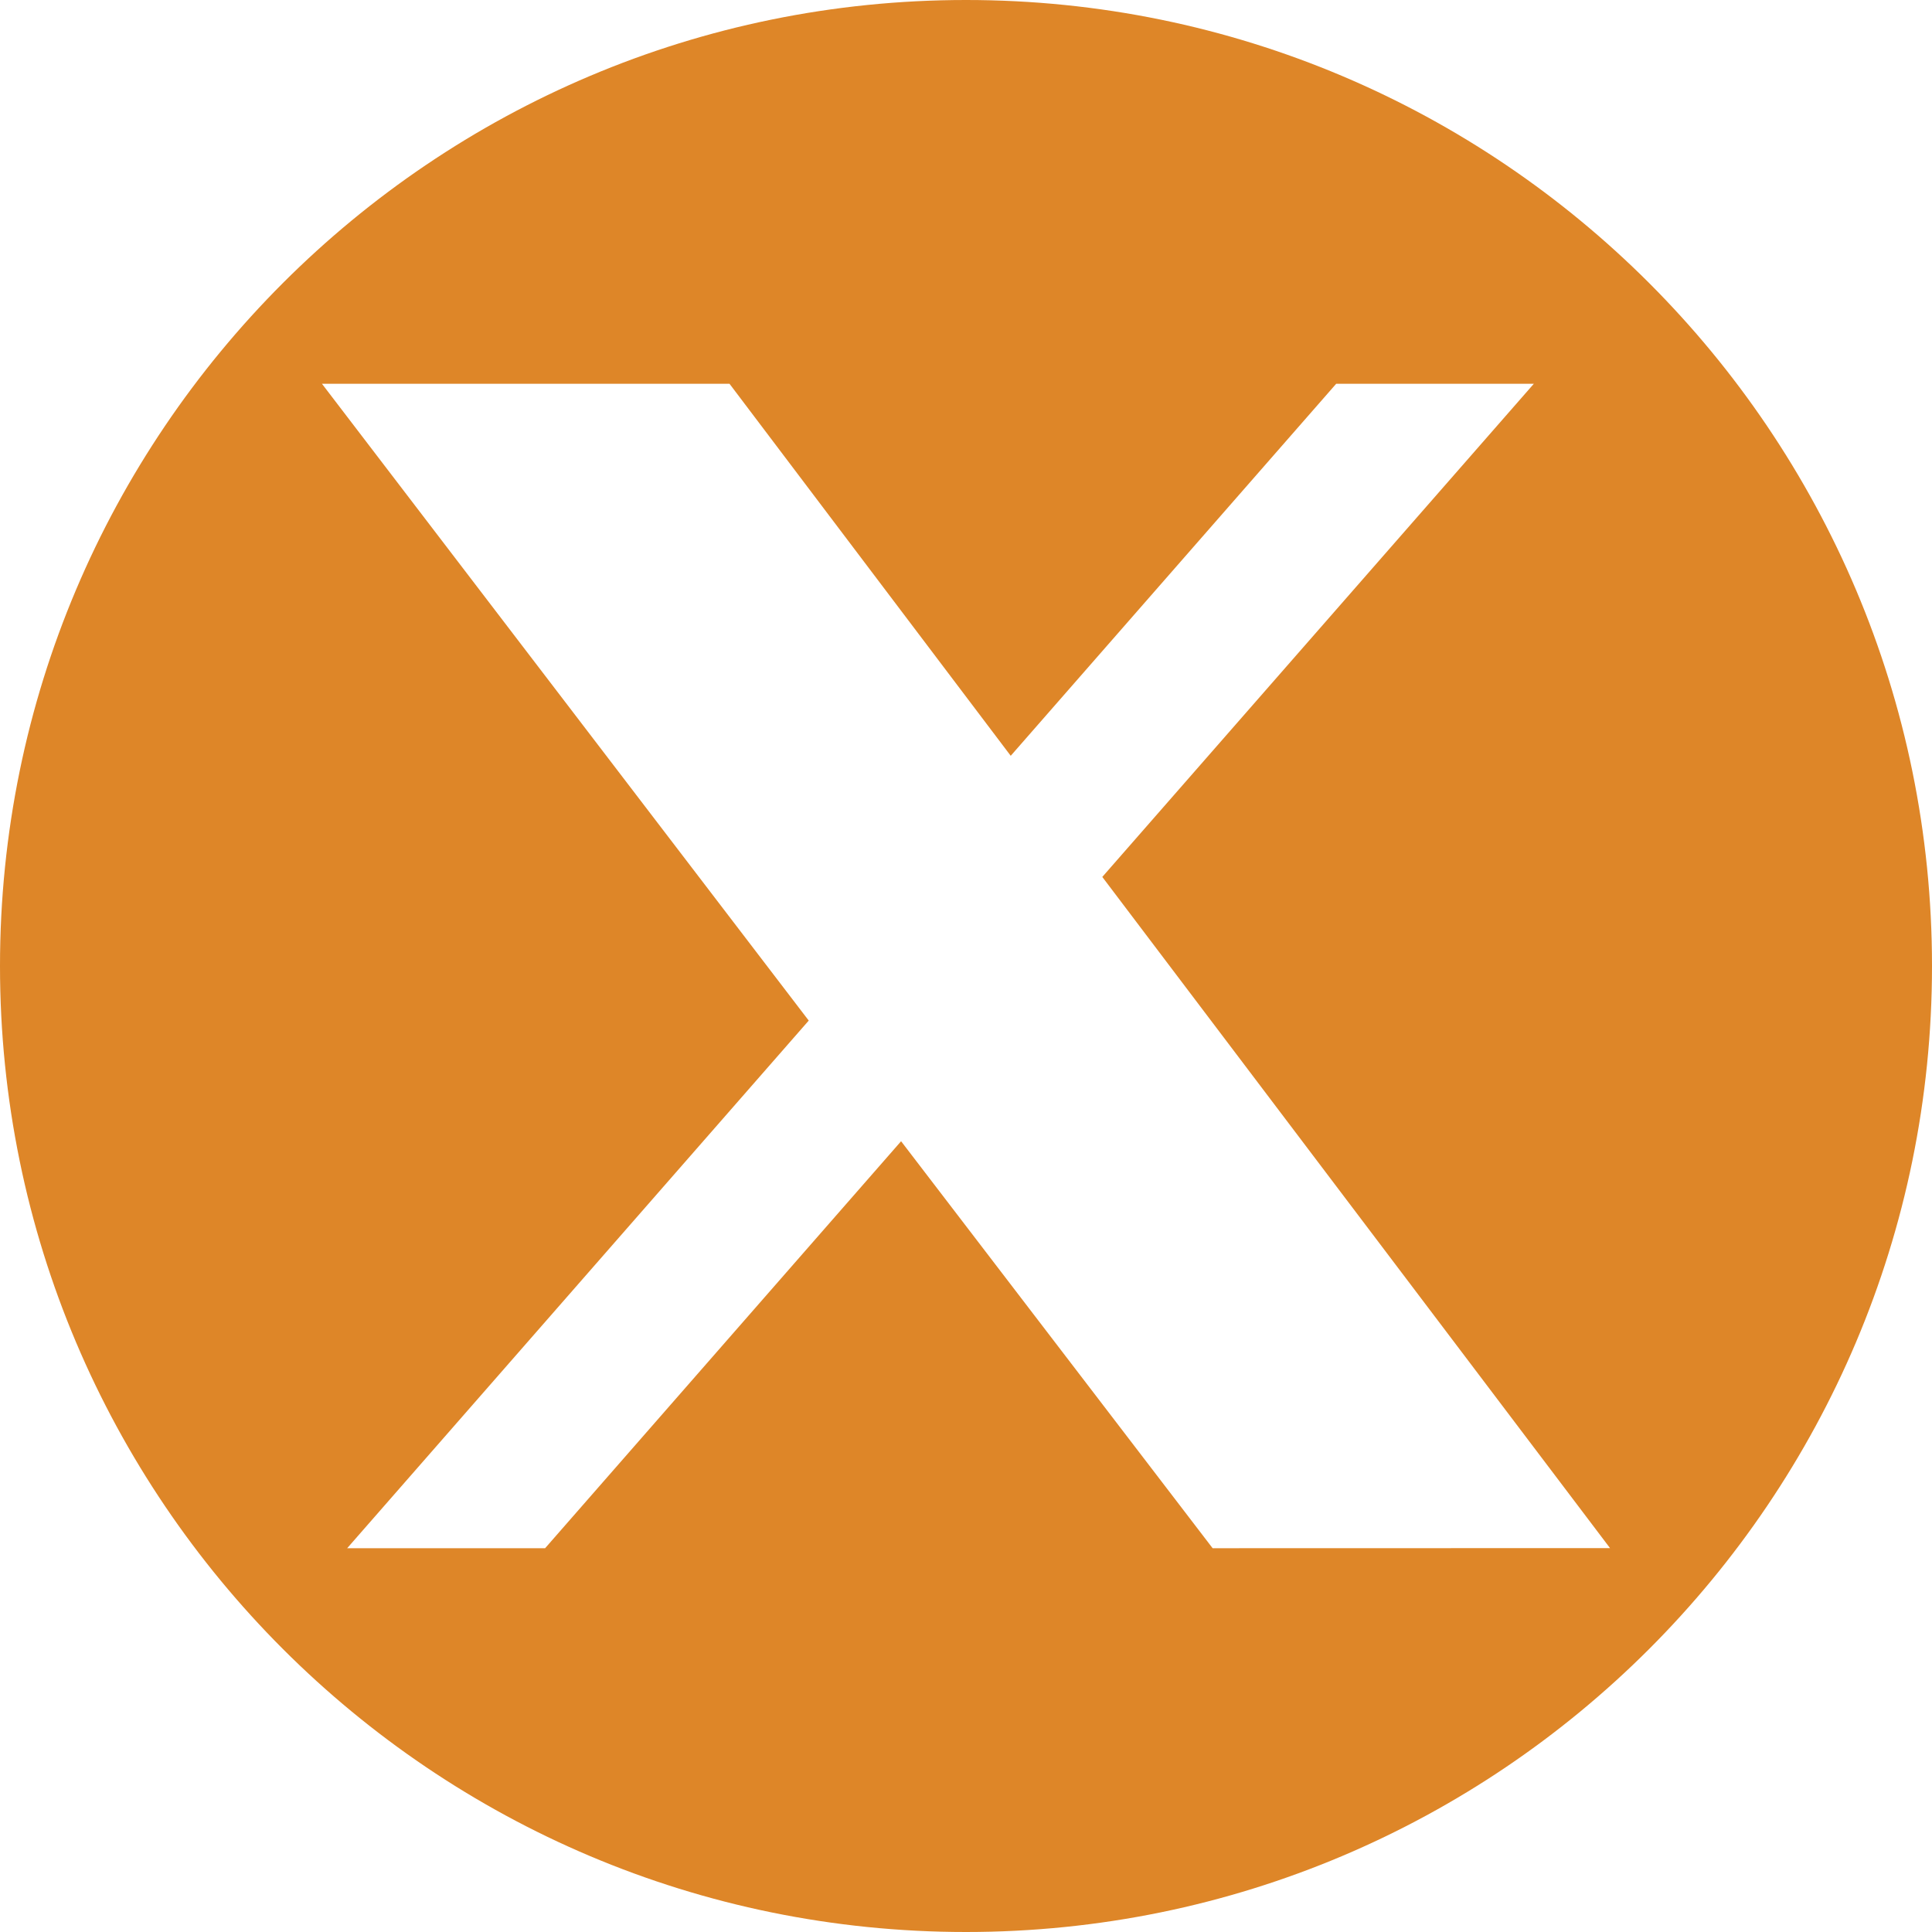
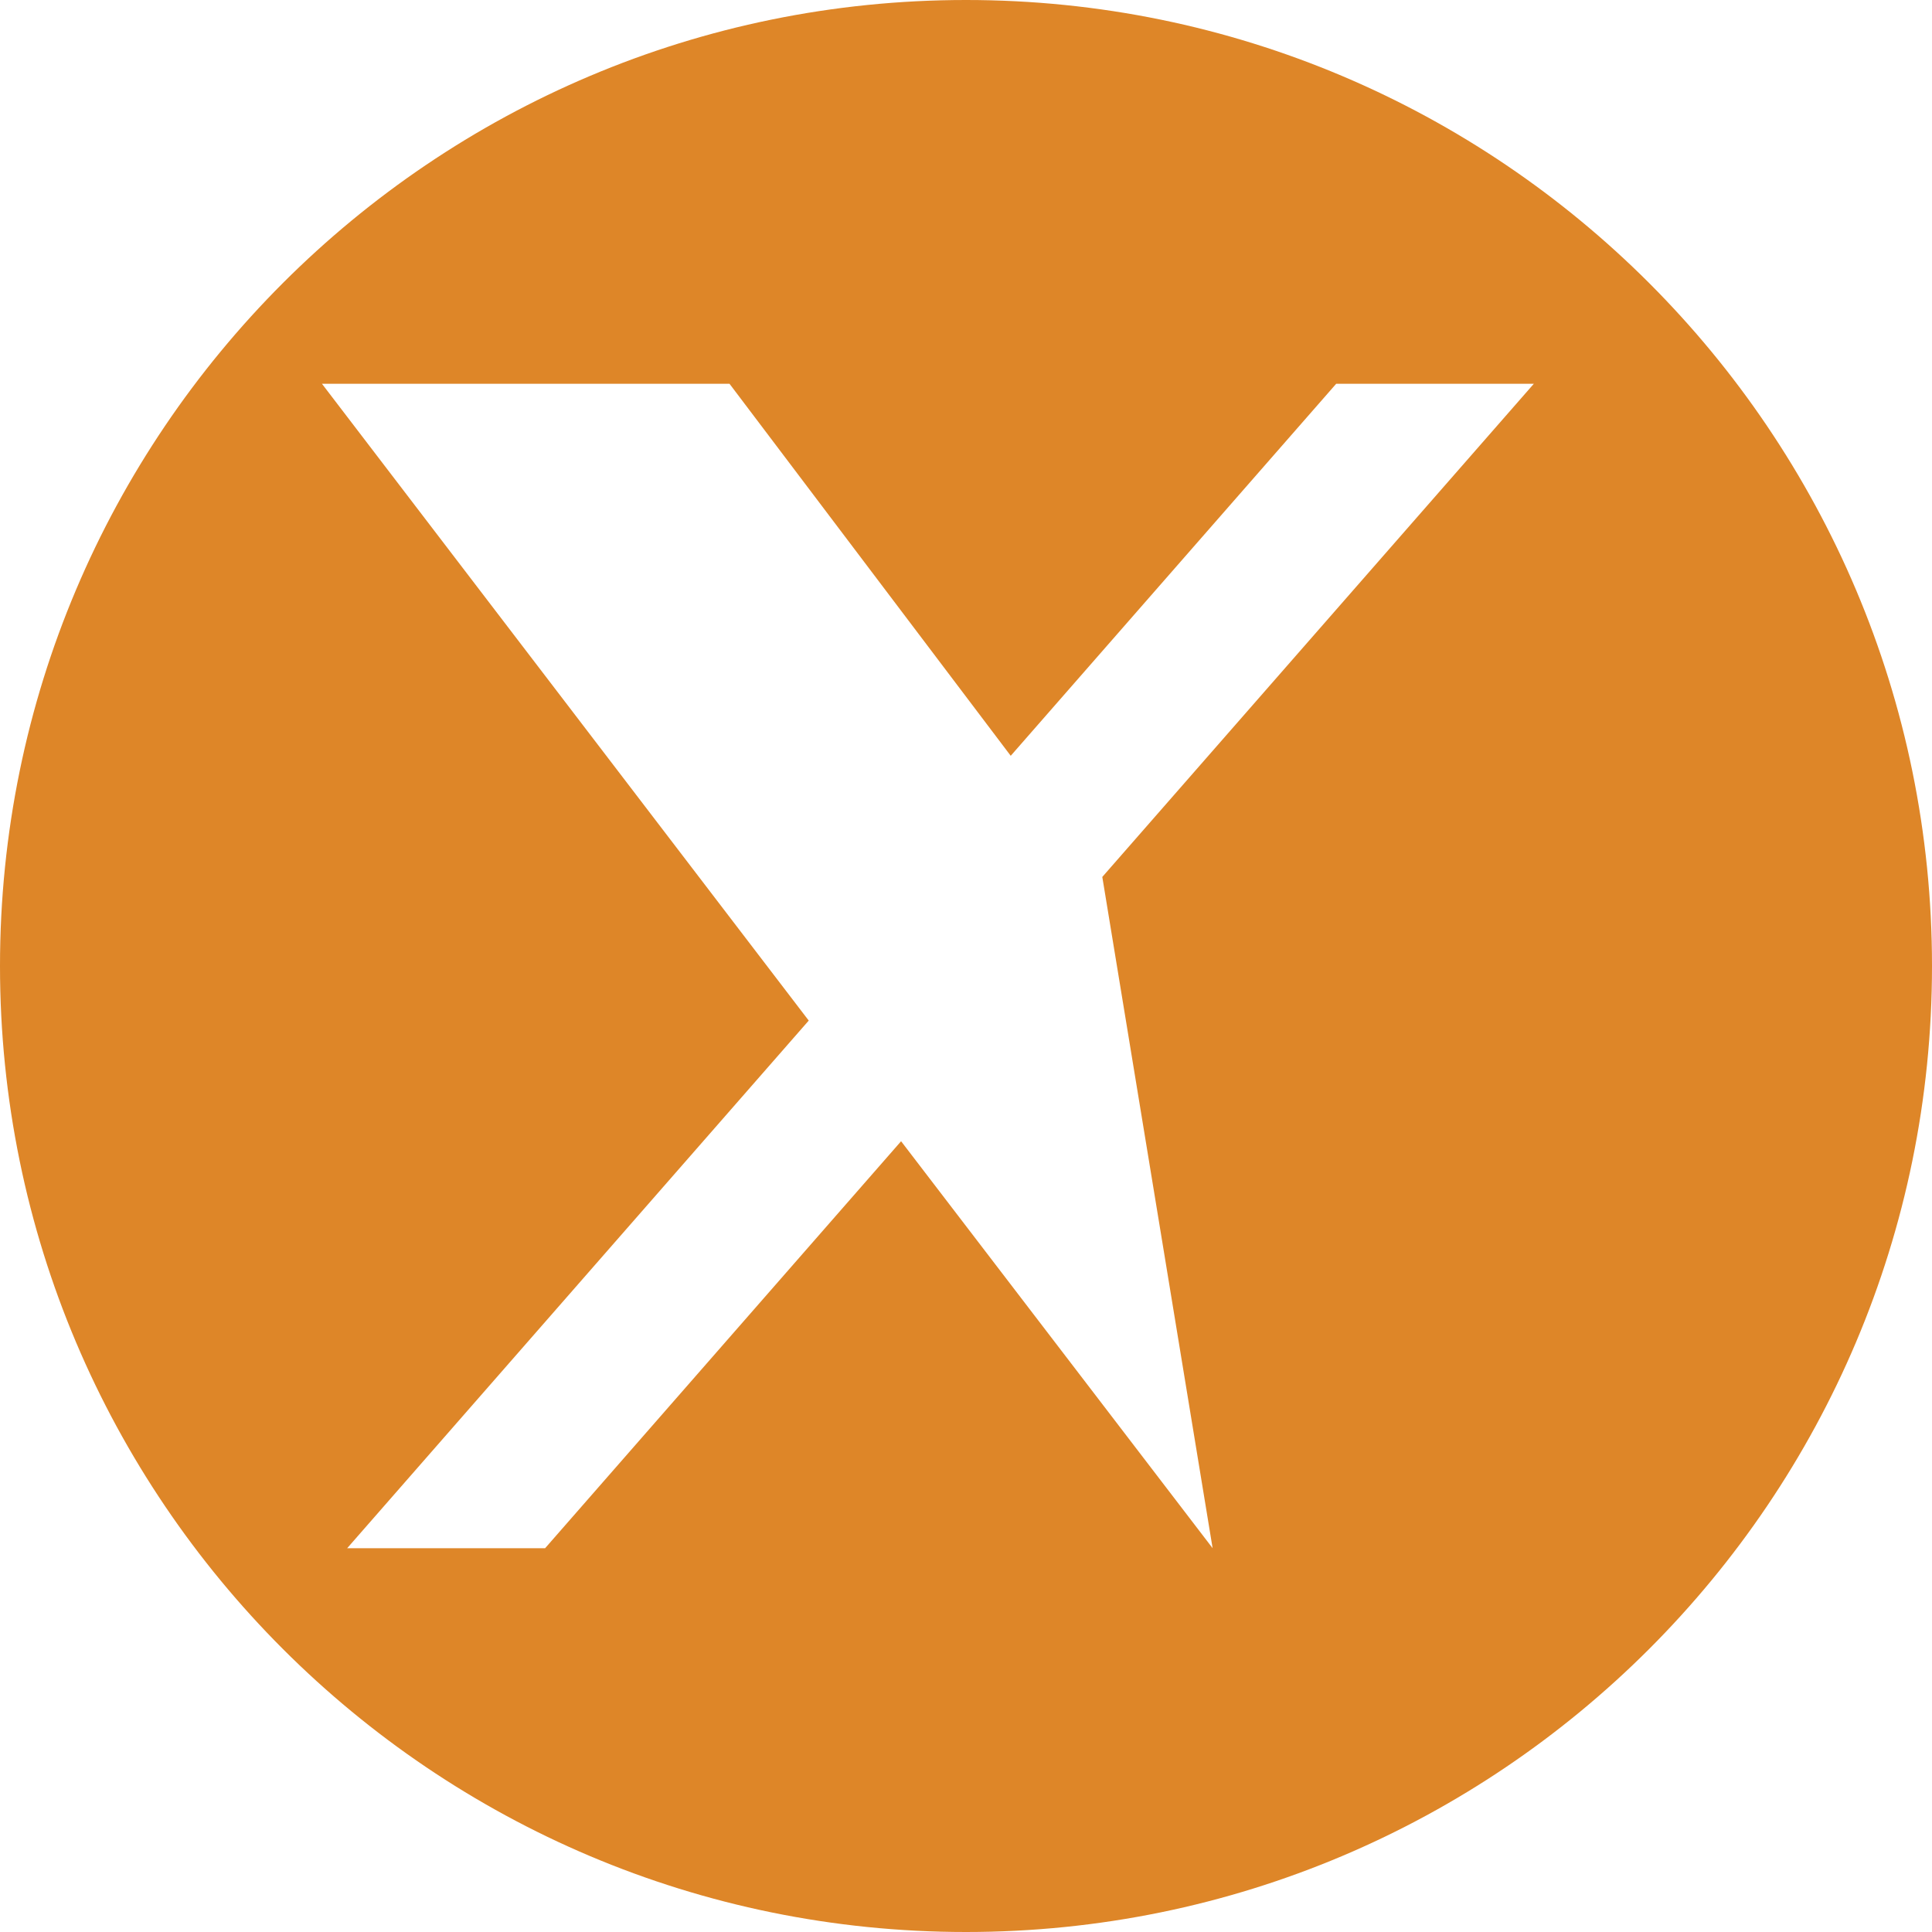
<svg xmlns="http://www.w3.org/2000/svg" width="20" height="20" viewBox="0 0 20 20" fill="none">
-   <path d="M10 0C4.478 0 0 4.478 0 10C0 15.523 4.478 20 10 20C15.523 20 20 15.523 20 10C20 4.478 15.523 0 10 0ZM12.553 16.027L9.328 11.814L5.643 16.027H3.594L8.372 10.565L3.333 3.973H7.552L10.463 7.824L13.832 3.973H15.878L11.411 9.078L16.667 16.026L12.553 16.027Z" fill="#DE8628" />
+   <path d="M10 0C4.478 0 0 4.478 0 10C0 15.523 4.478 20 10 20C15.523 20 20 15.523 20 10C20 4.478 15.523 0 10 0ZM12.553 16.027L9.328 11.814L5.643 16.027H3.594L8.372 10.565L3.333 3.973H7.552L10.463 7.824L13.832 3.973H15.878L11.411 9.078L12.553 16.027Z" fill="#DE8628" />
</svg>